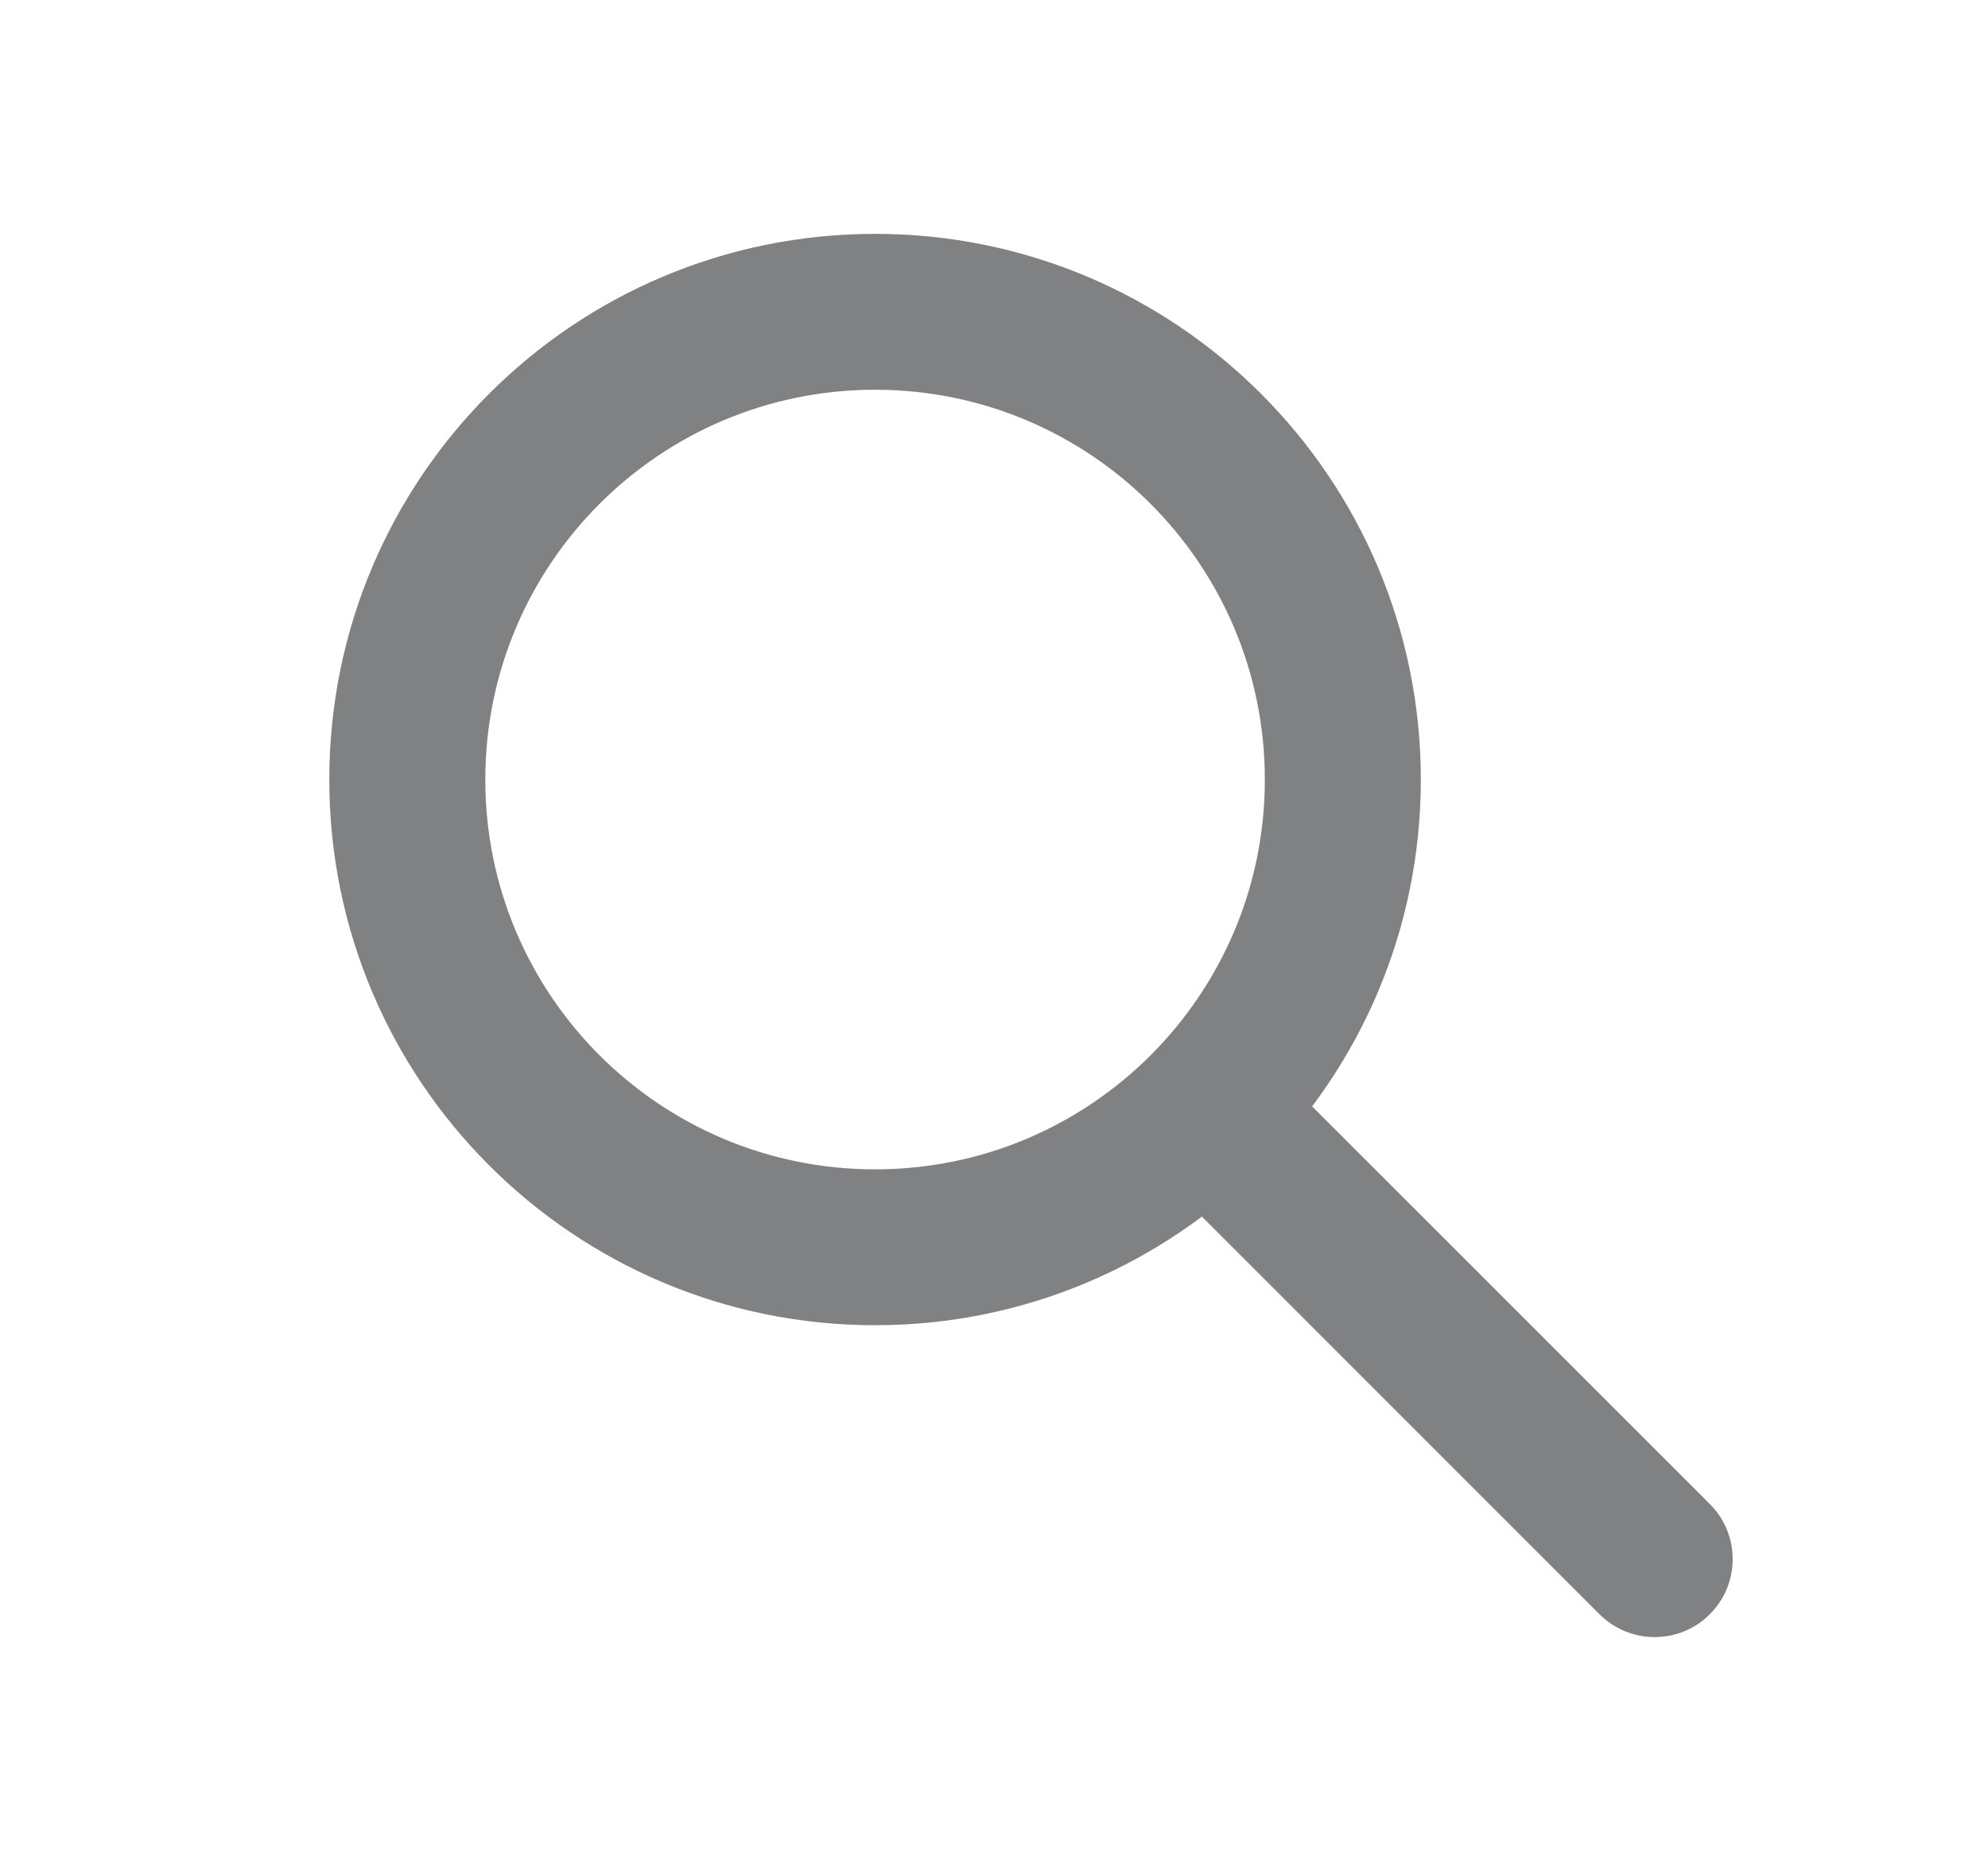
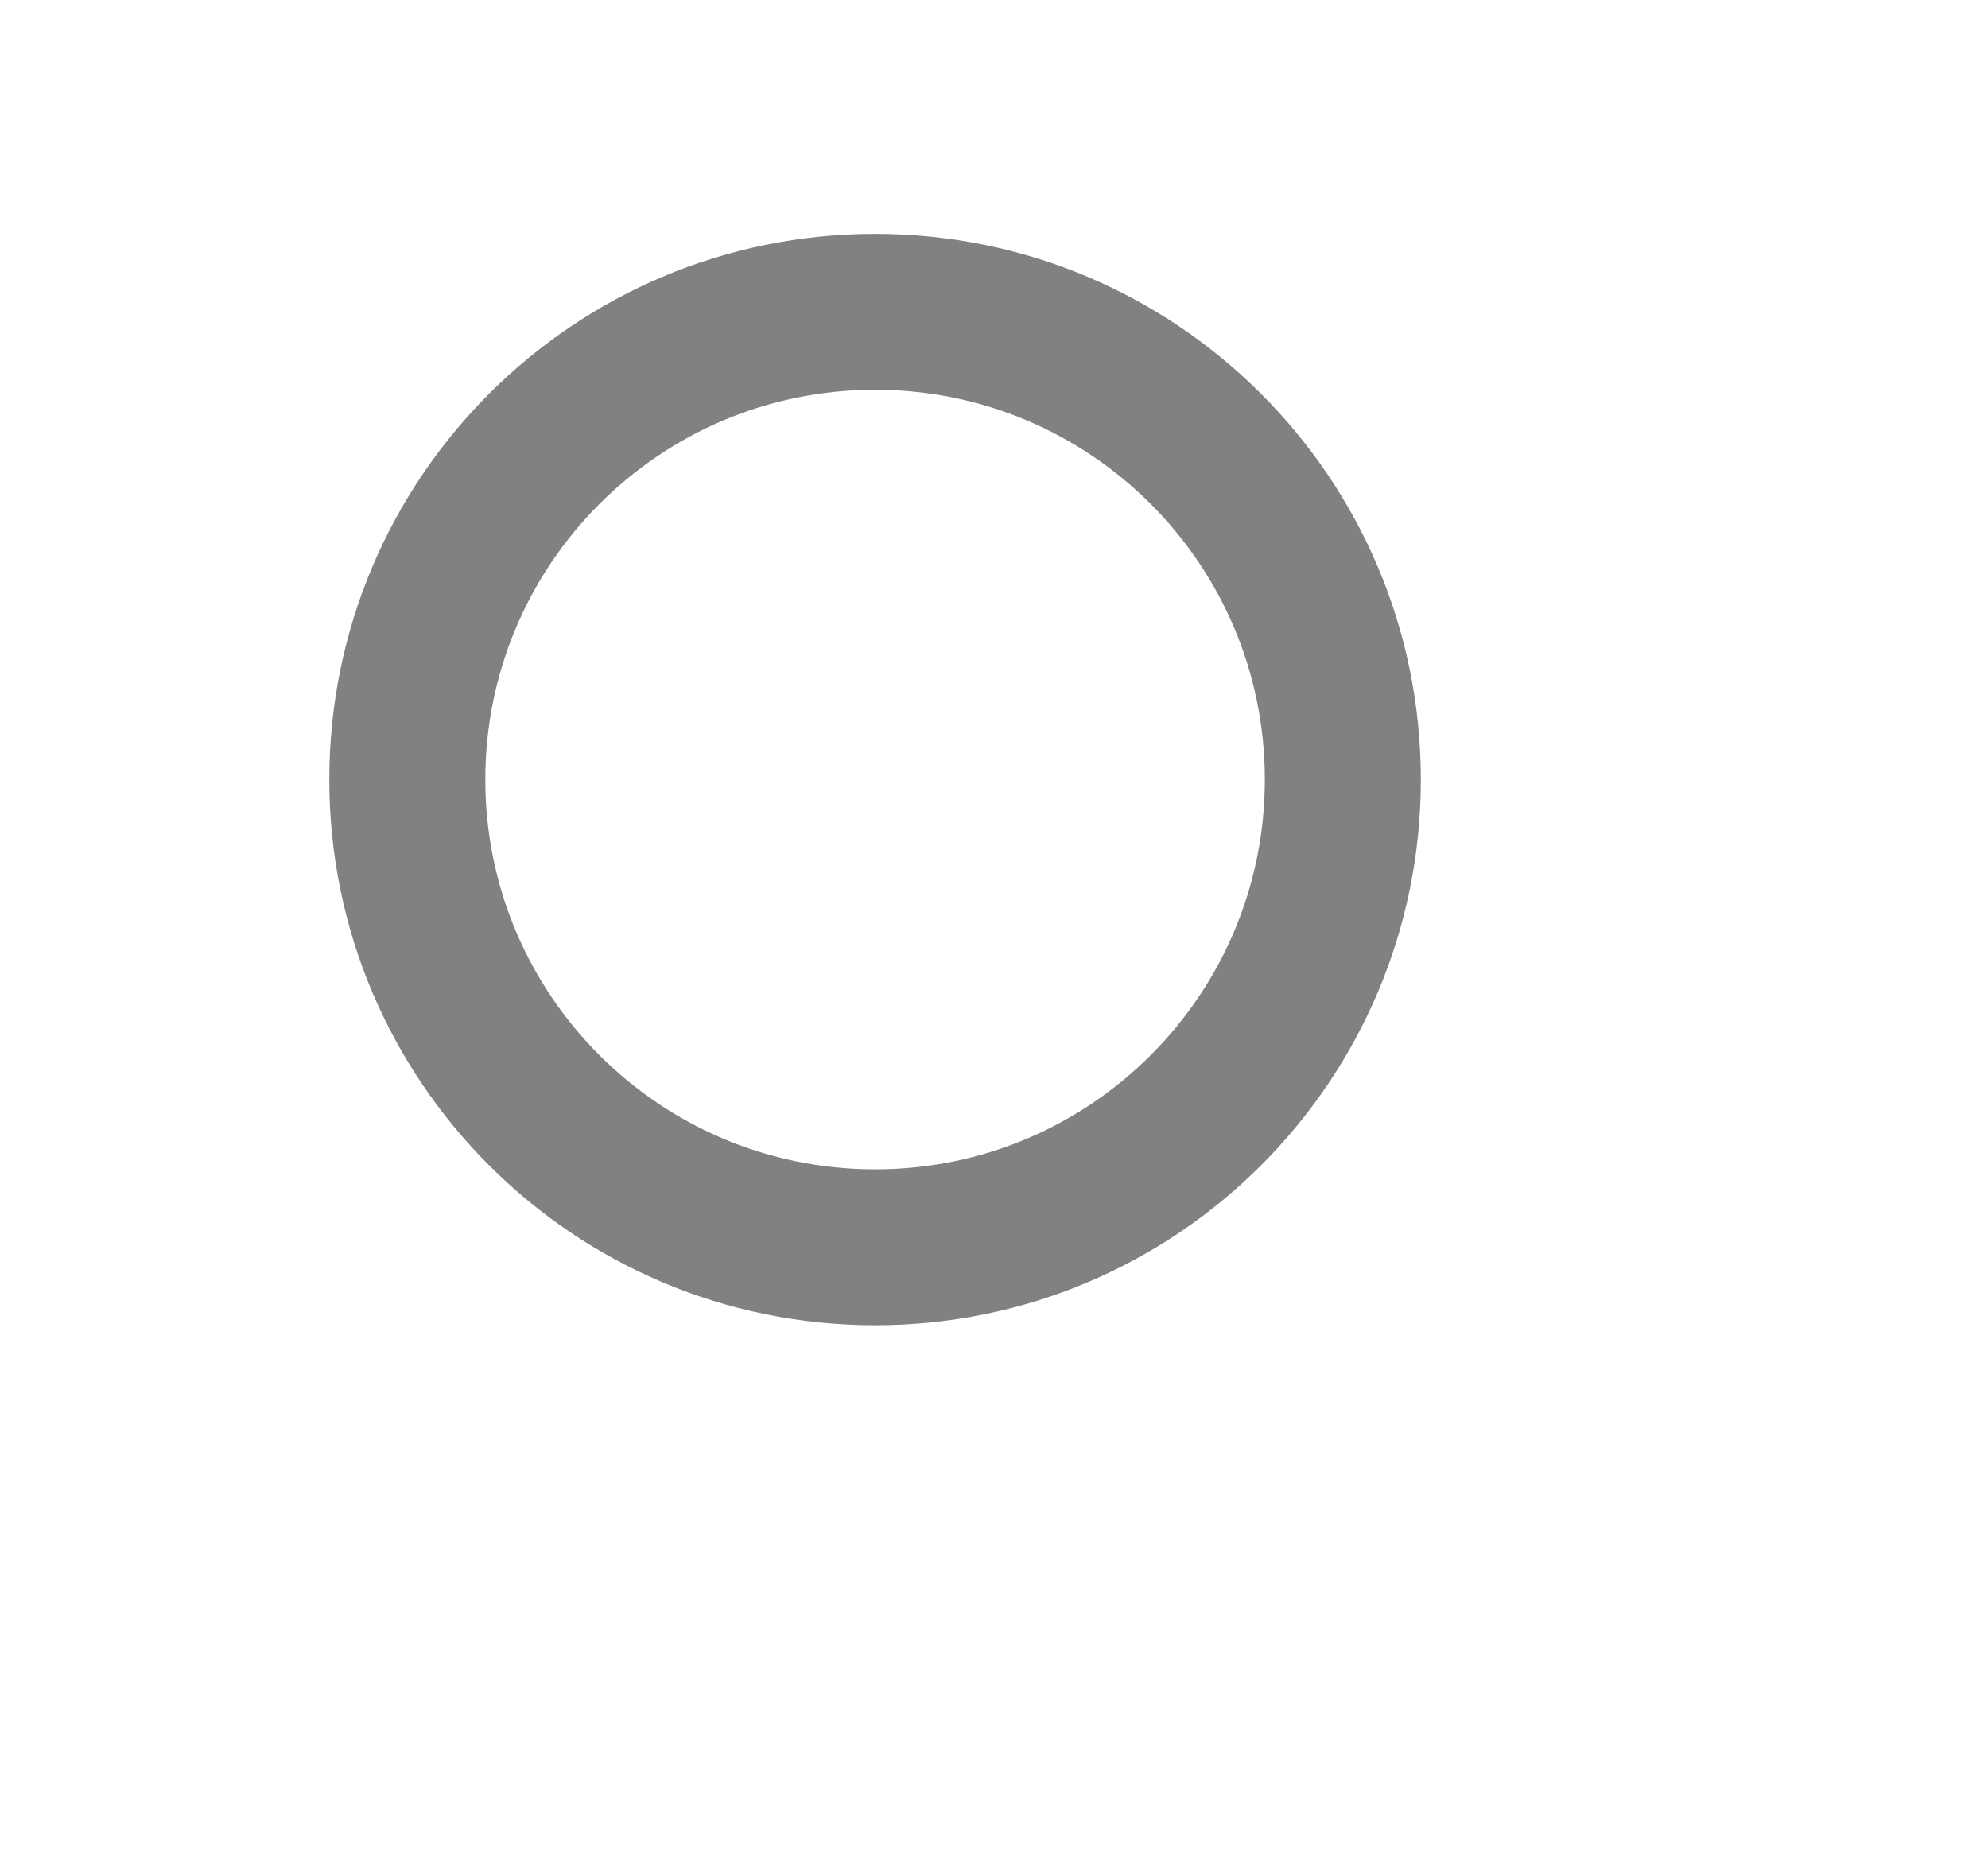
<svg xmlns="http://www.w3.org/2000/svg" width="17" height="16" viewBox="0 0 17 16" fill="none">
  <g opacity="0.6">
-     <path fill-rule="evenodd" clip-rule="evenodd" d="M10.012 9.195C10.272 8.935 10.694 8.935 10.954 9.195L14.621 12.862C14.882 13.122 14.882 13.544 14.621 13.805C14.361 14.065 13.939 14.065 13.678 13.805L10.012 10.138C9.751 9.878 9.751 9.456 10.012 9.195Z" fill="#2C2D30" />
    <path fill-rule="evenodd" clip-rule="evenodd" d="M7.483 3.333C5.642 3.333 4.15 4.826 4.15 6.667C4.15 8.508 5.642 10 7.483 10C9.324 10 10.816 8.508 10.816 6.667C10.816 4.826 9.324 3.333 7.483 3.333ZM2.816 6.667C2.816 4.089 4.906 2 7.483 2C10.06 2 12.15 4.089 12.15 6.667C12.15 9.244 10.06 11.333 7.483 11.333C4.906 11.333 2.816 9.244 2.816 6.667Z" fill="#2C2D30" />
  </g>
</svg>